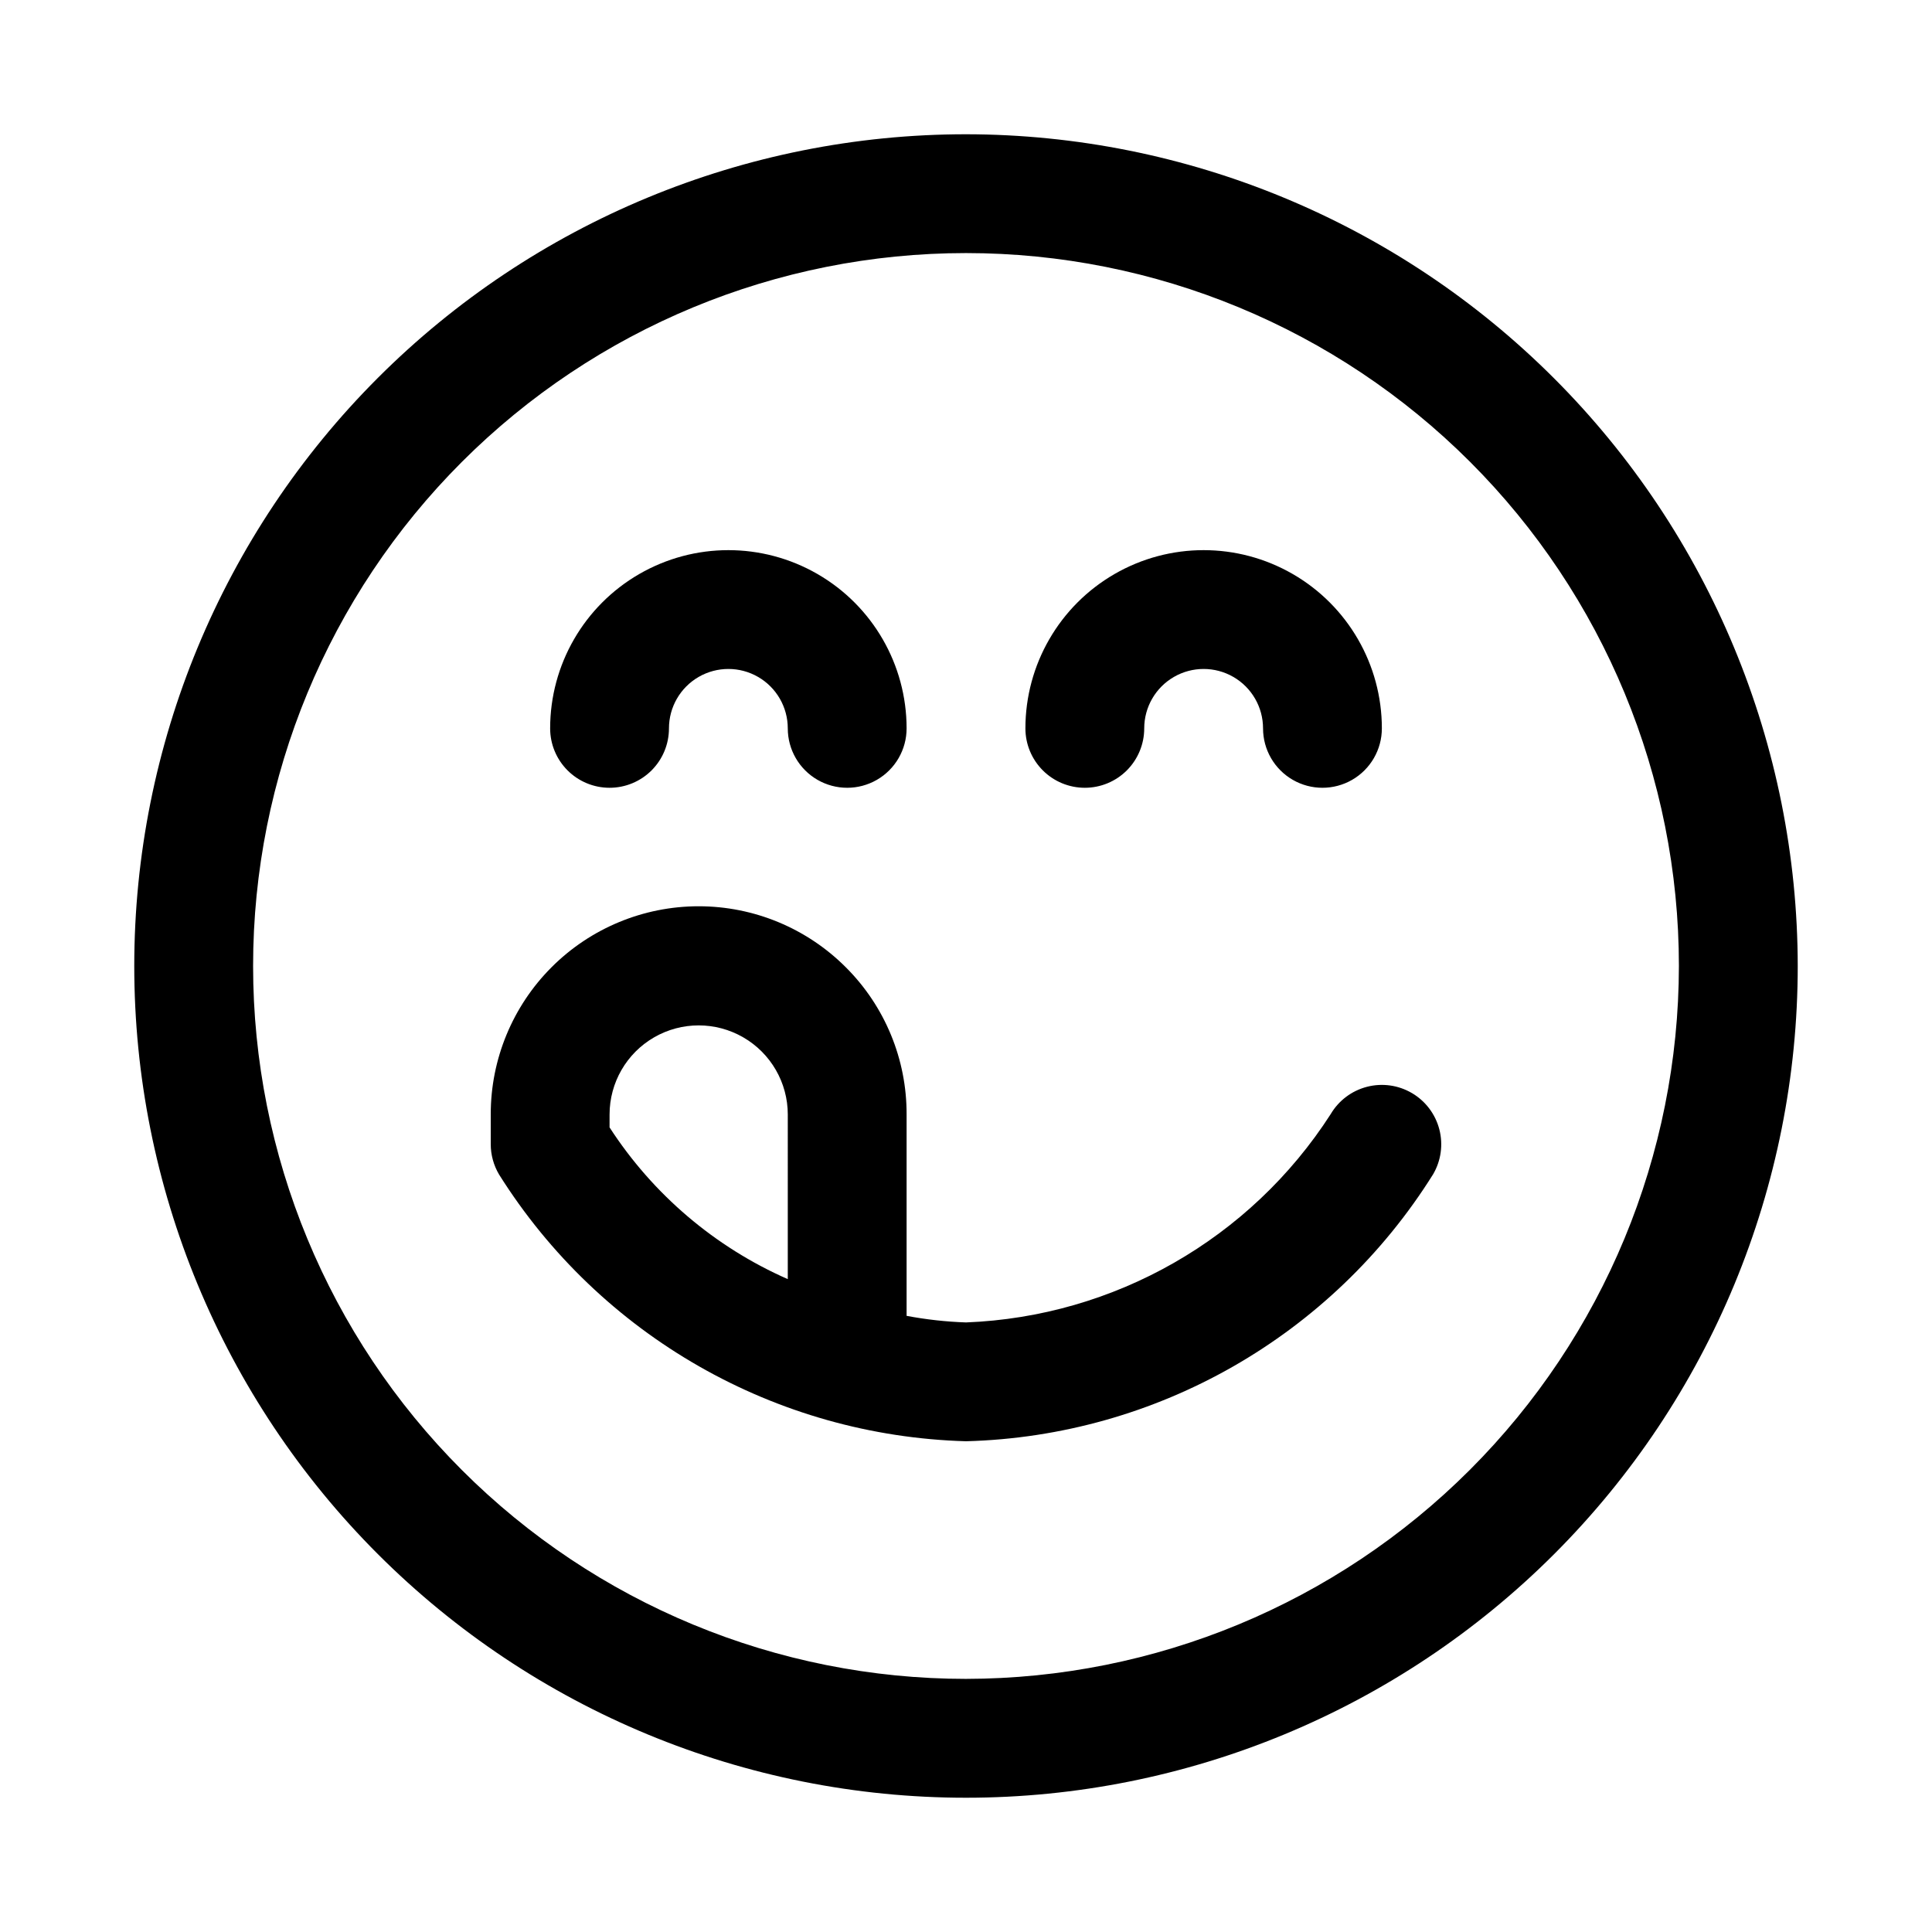
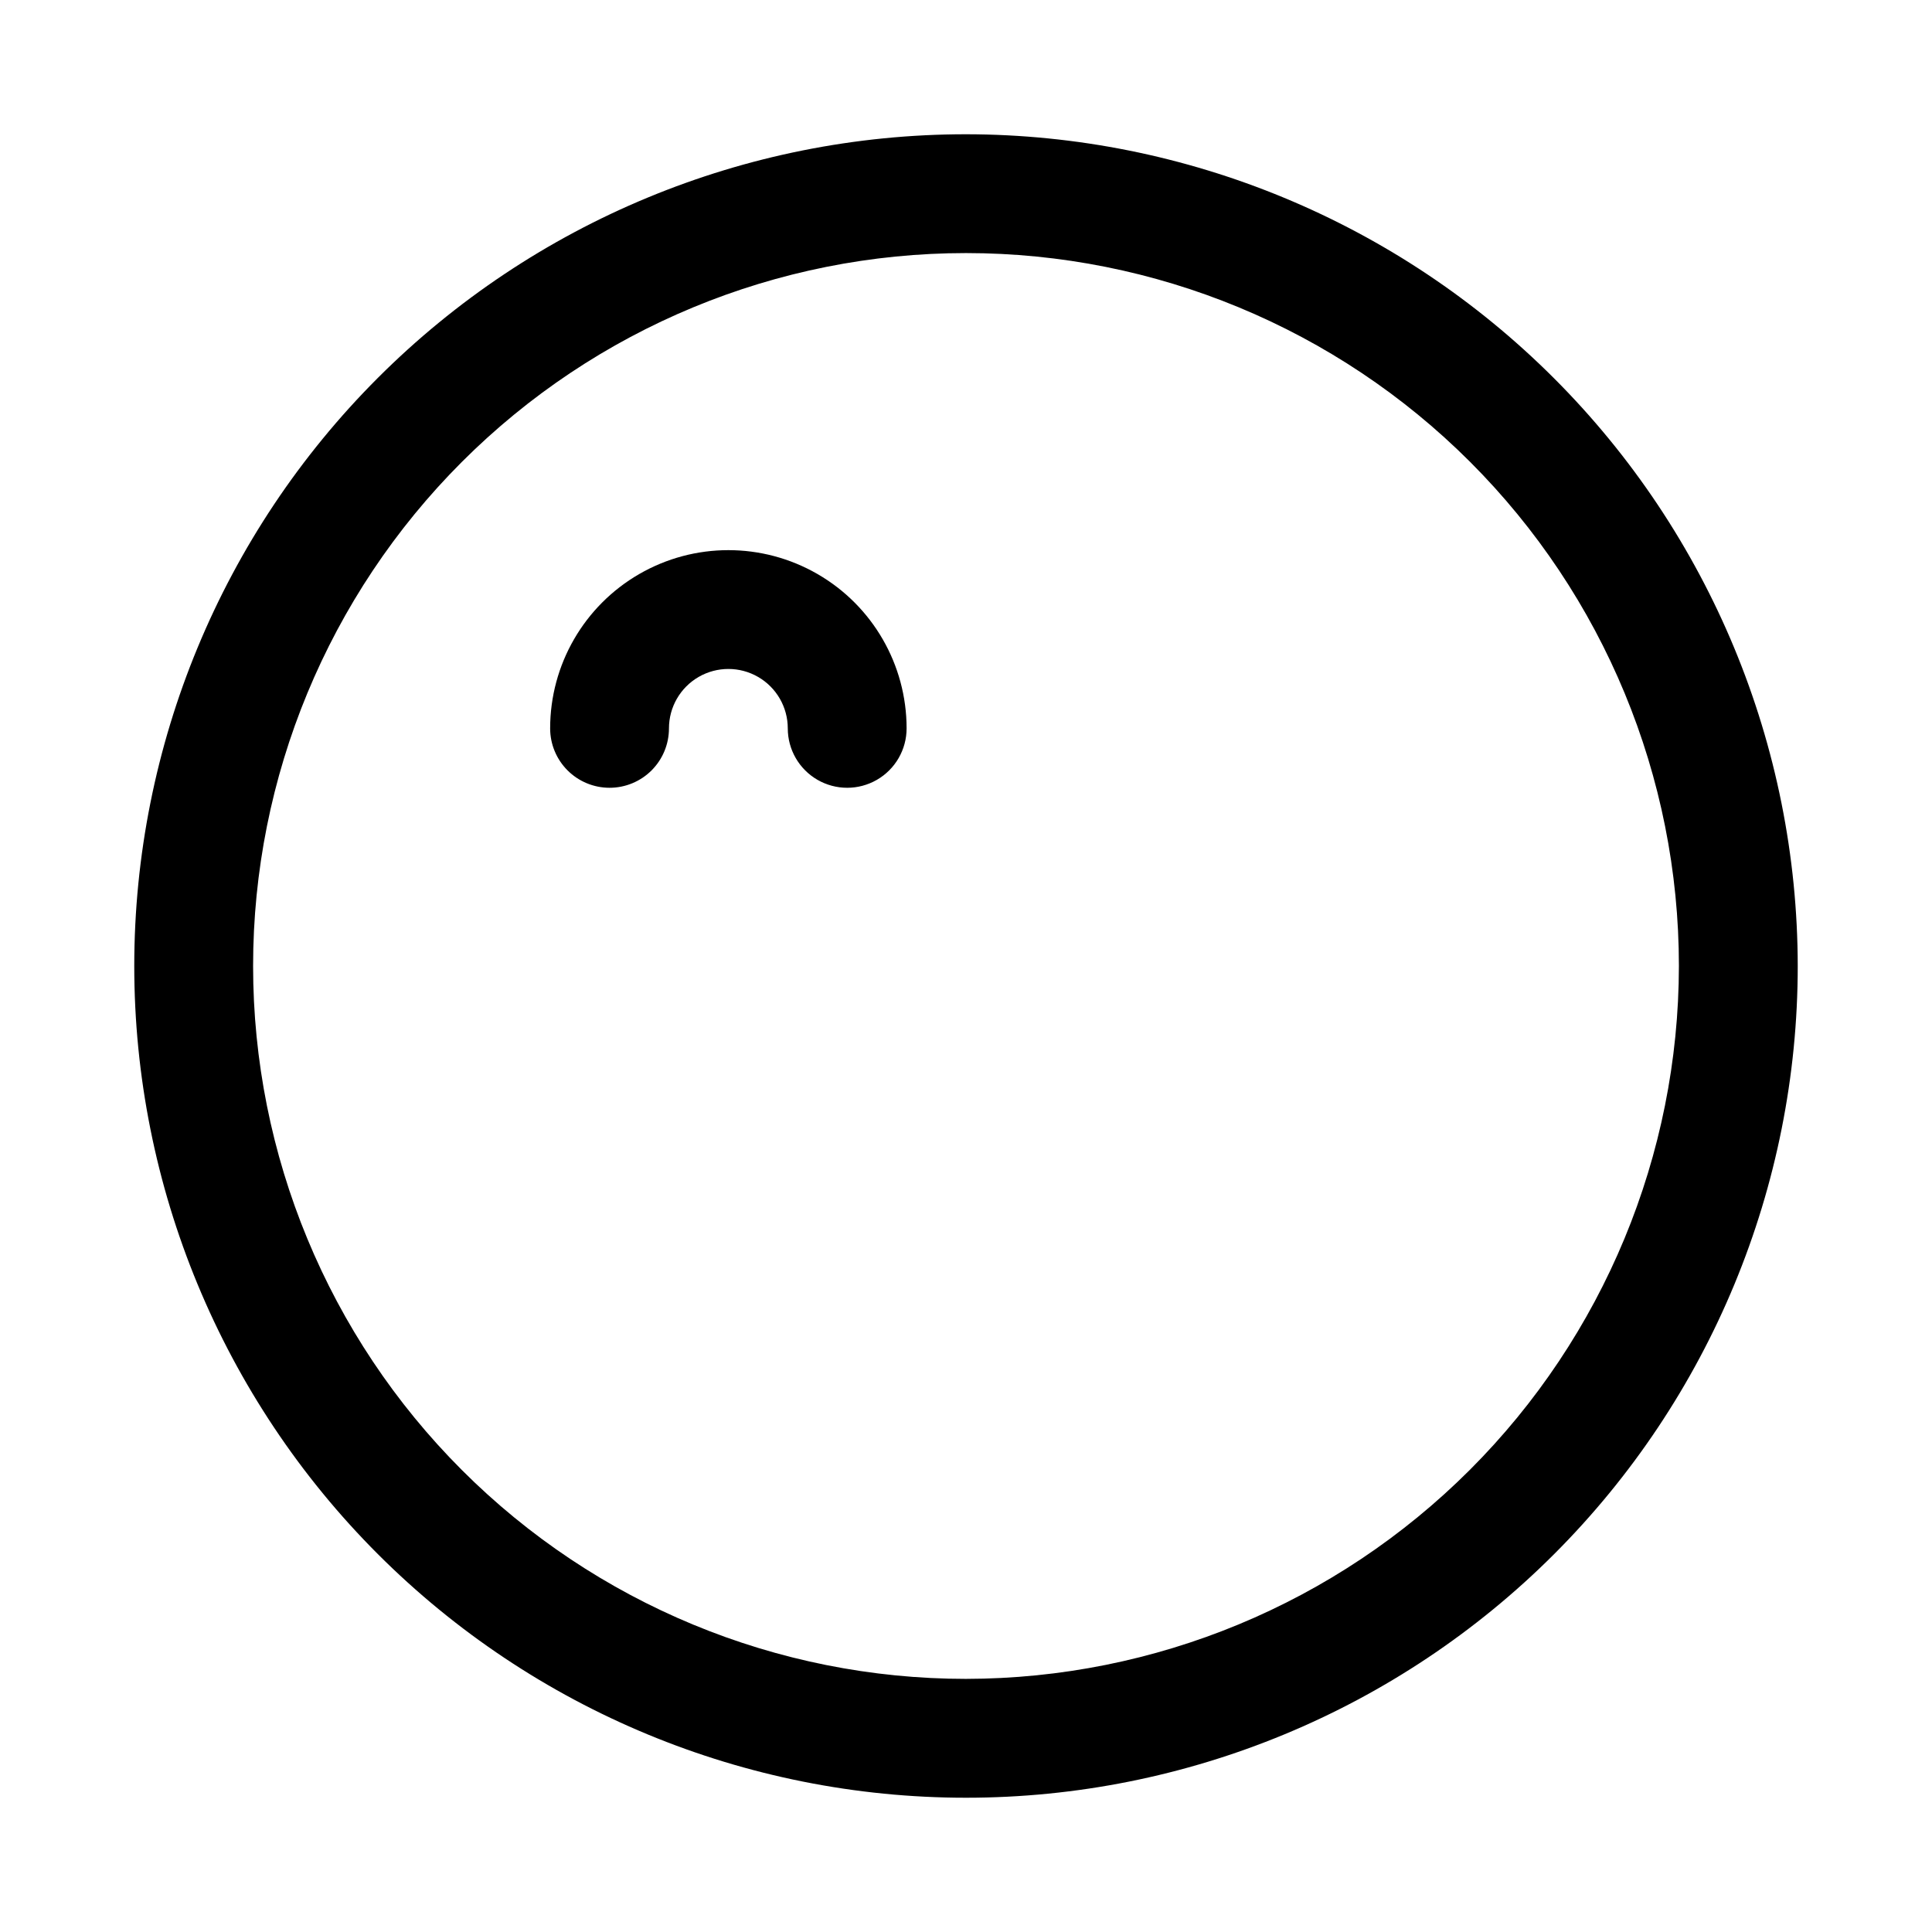
<svg xmlns="http://www.w3.org/2000/svg" fill="#000000" width="800px" height="800px" version="1.1" viewBox="144 144 512 512">
  <g>
    <path d="m400 179.58c-58.461 0-114.52 23.223-155.86 64.559s-64.559 97.398-64.559 155.86c0 58.457 23.223 114.52 64.559 155.86 41.336 41.336 97.398 64.559 155.86 64.559 58.457 0 114.52-23.223 155.86-64.559 41.336-41.336 64.559-97.398 64.559-155.86-0.062-58.441-23.305-114.47-64.625-155.79-41.324-41.324-97.352-64.566-155.79-64.629zm0 409.34c-50.109 0-98.164-19.902-133.59-55.336-35.43-35.43-55.336-83.484-55.336-133.59 0-50.109 19.906-98.164 55.336-133.59s83.484-55.336 133.59-55.336c50.105 0 98.16 19.906 133.59 55.336 35.434 35.43 55.336 83.484 55.336 133.59-0.055 50.09-19.977 98.113-55.395 133.53s-83.441 55.34-133.53 55.395z" />
-     <path d="m431.49 352.77c4.176 0 8.18-1.656 11.133-4.609 2.949-2.953 4.609-6.957 4.609-11.133 0-5.625 3-10.824 7.871-13.637 4.871-2.812 10.875-2.812 15.746 0s7.871 8.012 7.871 13.637 3 10.82 7.871 13.633 10.875 2.812 15.746 0c4.871-2.812 7.871-8.008 7.871-13.633 0-16.875-9.004-32.469-23.617-40.906-14.613-8.438-32.617-8.438-47.23 0s-23.617 24.031-23.617 40.906c0 4.176 1.66 8.18 4.613 11.133 2.949 2.953 6.957 4.609 11.133 4.609z" />
    <path d="m305.54 352.77c4.176 0 8.18-1.656 11.133-4.609s4.609-6.957 4.609-11.133c0-5.625 3-10.824 7.871-13.637 4.875-2.812 10.875-2.812 15.746 0 4.871 2.812 7.871 8.012 7.871 13.637s3 10.82 7.871 13.633c4.871 2.812 10.875 2.812 15.746 0 4.871-2.812 7.871-8.008 7.871-13.633 0-16.875-9-32.469-23.617-40.906-14.613-8.438-32.617-8.438-47.23 0s-23.617 24.031-23.617 40.906c0 4.176 1.66 8.18 4.613 11.133s6.957 4.609 11.133 4.609z" />
-     <path d="m518.19 433.69c-3.598-2.121-7.887-2.723-11.93-1.676-4.043 1.043-7.504 3.652-9.621 7.25-21.281 33.062-57.352 53.664-96.637 55.195-5.285-0.18-10.551-0.766-15.746-1.746v-53.355c0.055-14.625-5.738-28.668-16.09-39-10.332-10.359-24.363-16.184-38.996-16.188-14.633-0.004-28.664 5.809-39.004 16.16-10.34 10.355-16.141 24.395-16.117 39.027v7.871c0 2.812 0.758 5.574 2.188 8 26.852 42.766 73.285 69.301 123.77 70.719 50.508-1.344 96.984-27.91 123.78-70.754 2.102-3.594 2.695-7.875 1.648-11.906s-3.648-7.481-7.238-9.598zm-165.42 49.293c-19.332-8.504-35.75-22.48-47.23-40.211v-3.414c0-8.438 4.5-16.234 11.809-20.453 7.305-4.219 16.309-4.219 23.613 0 7.309 4.219 11.809 12.016 11.809 20.453z" />
  </g>
</svg>